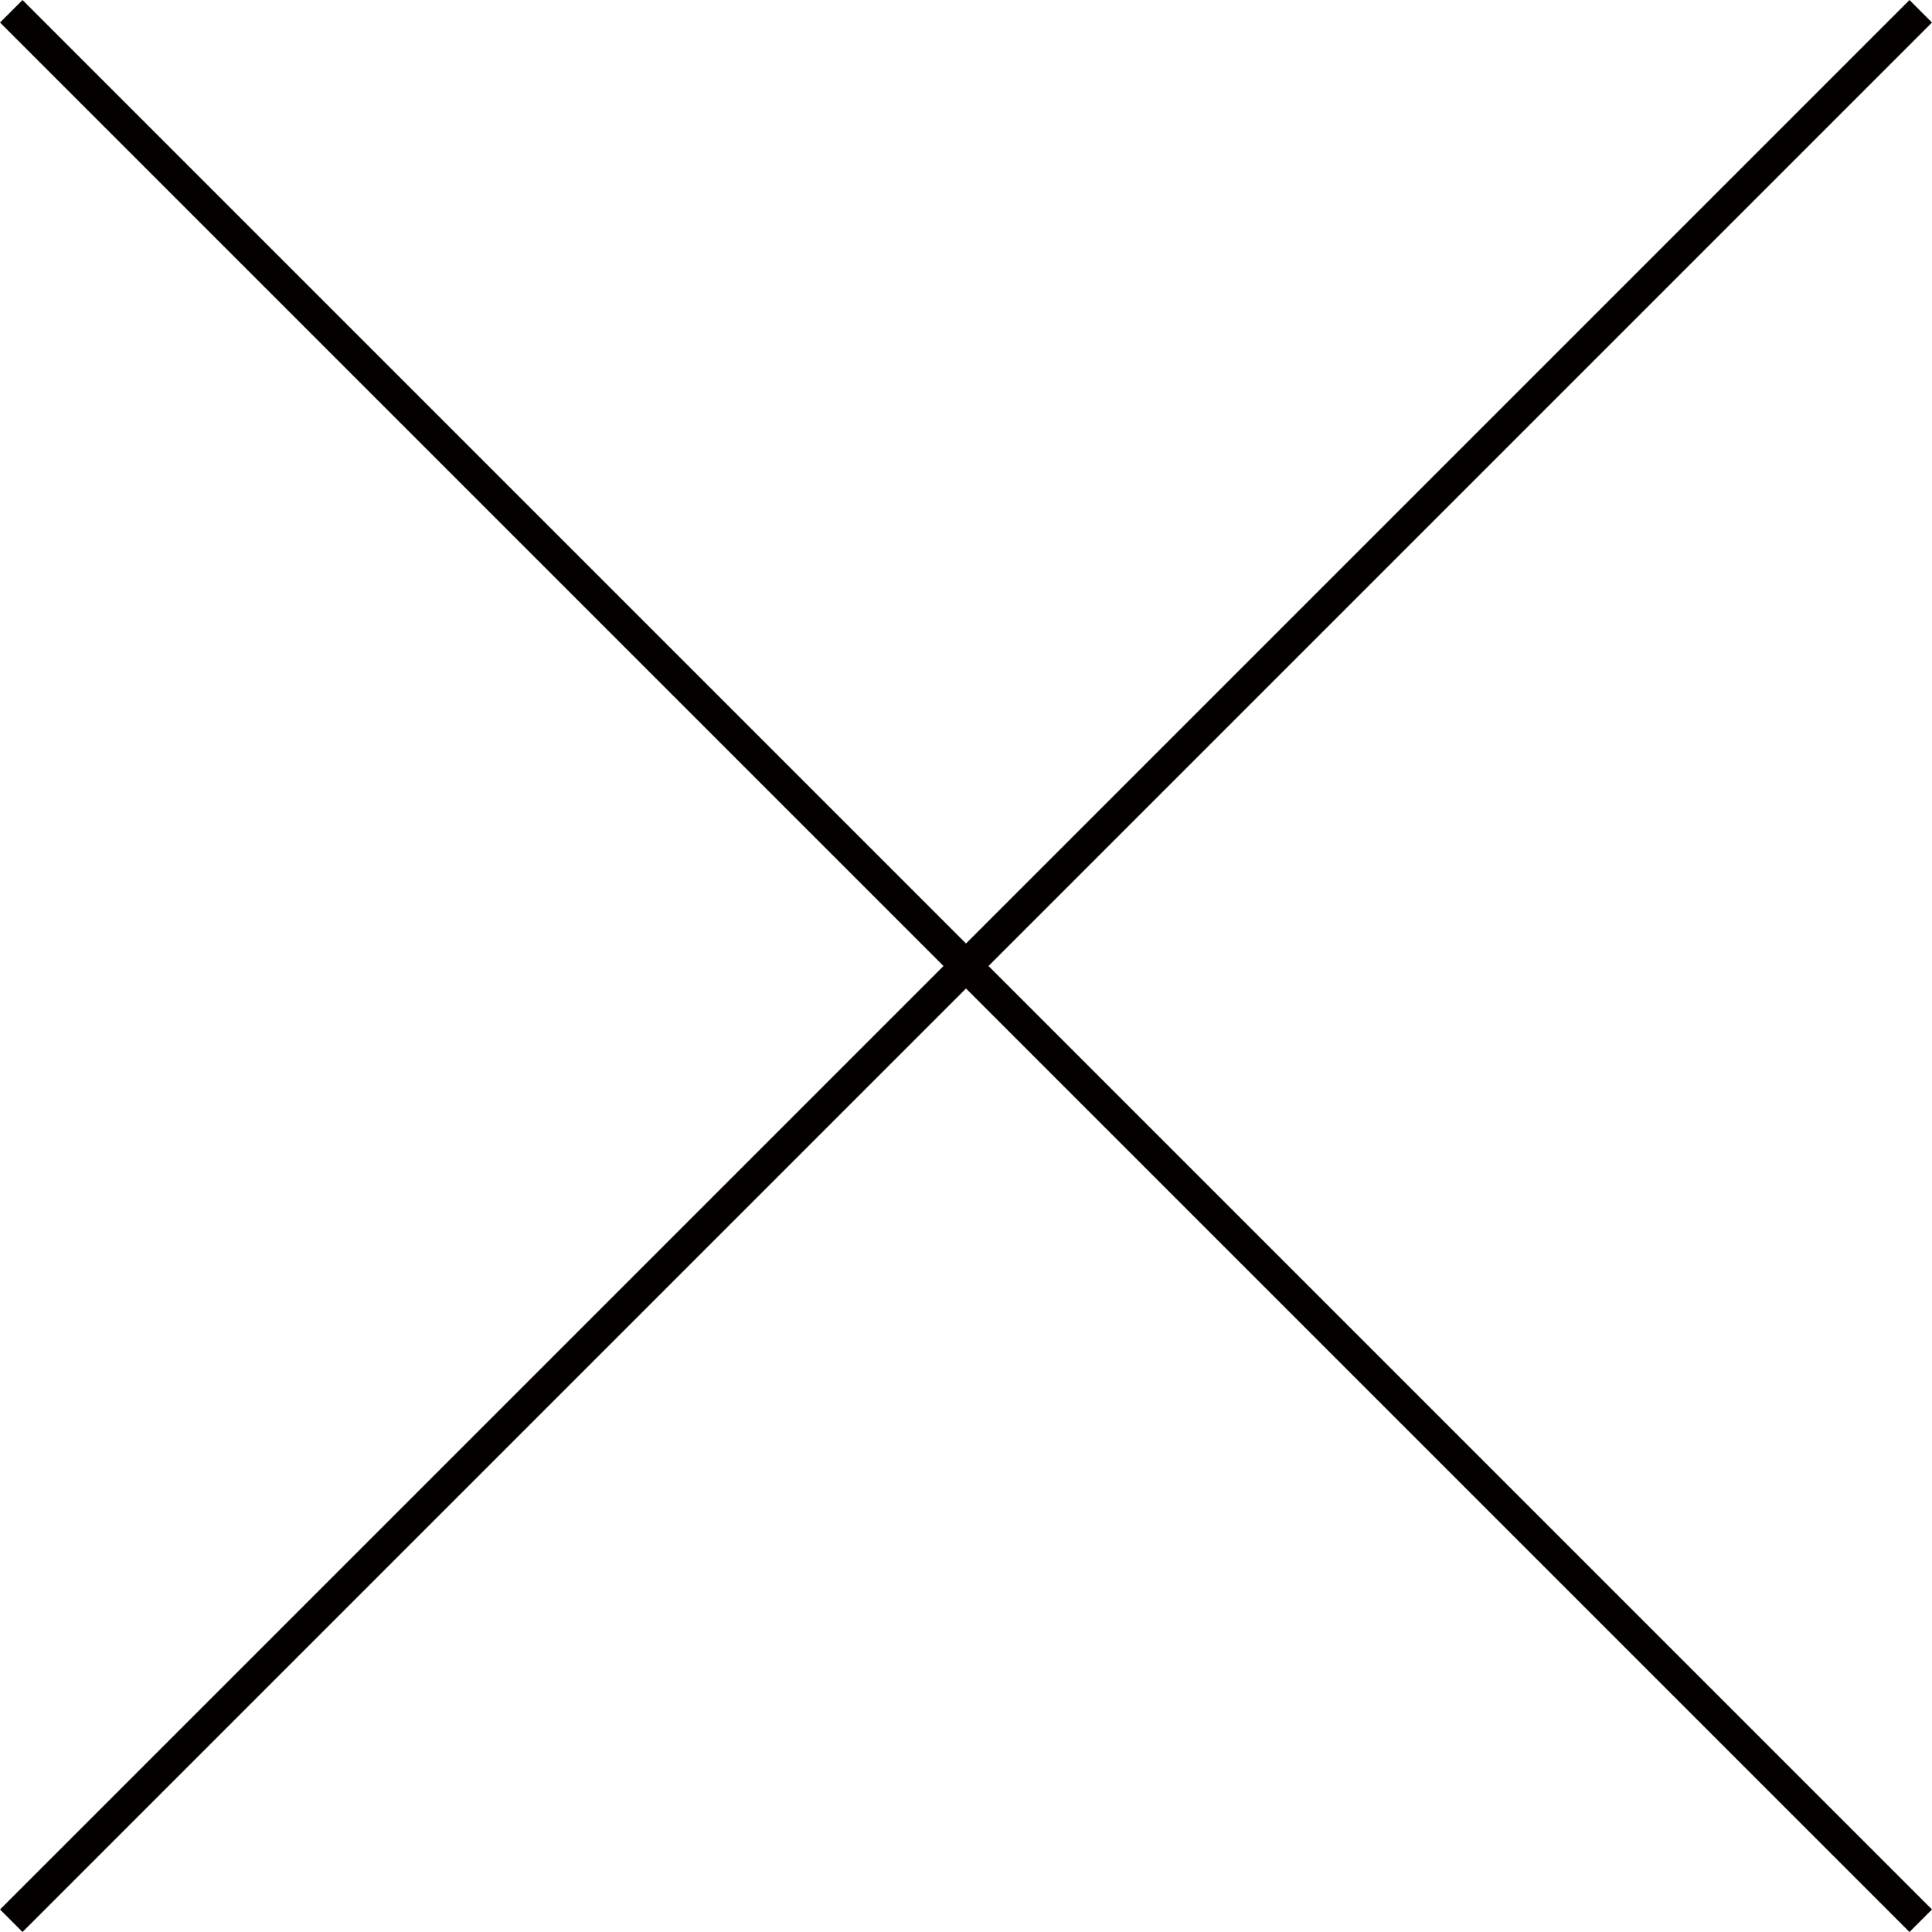
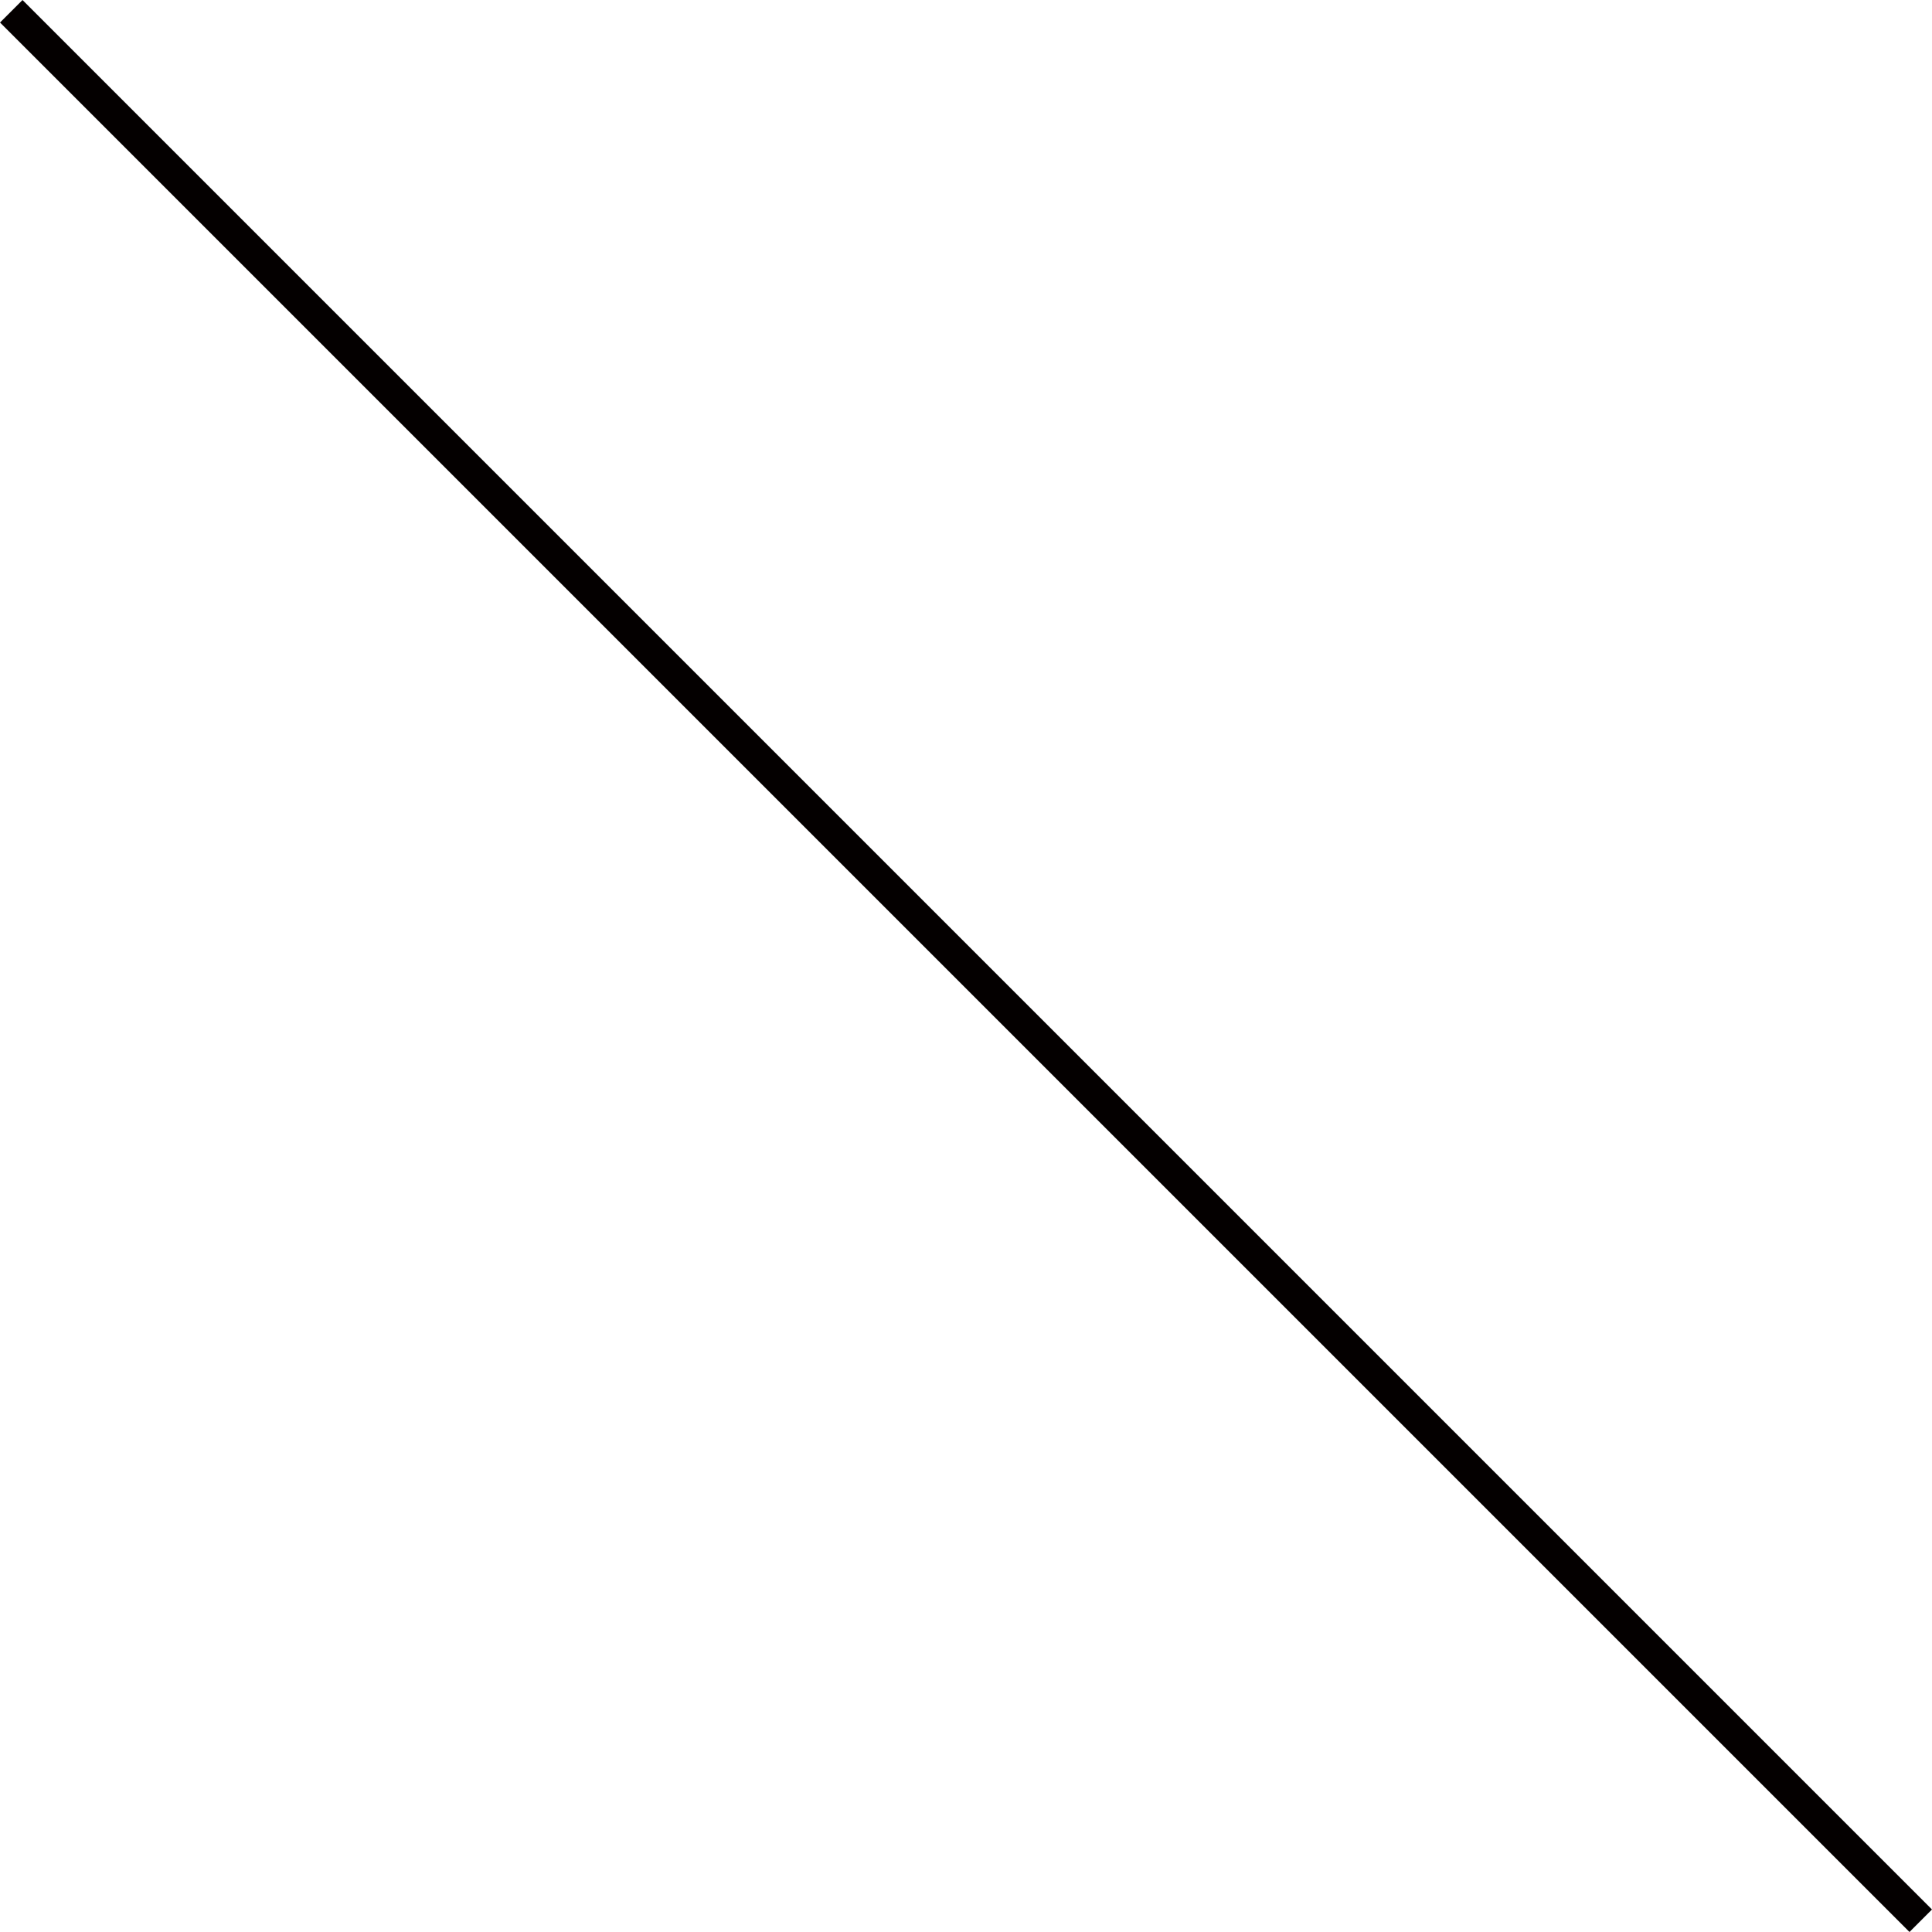
<svg xmlns="http://www.w3.org/2000/svg" version="1.1" id="レイヤー_1" x="0px" y="0px" width="60.708px" height="60.707px" viewBox="0 0 60.708 60.707" enable-background="new 0 0 60.708 60.707" xml:space="preserve">
  <g>
-     <line fill="none" stroke="#040000" stroke-miterlimit="10" x1="60.354" y1="0.354" x2="0.354" y2="60.354" />
    <line fill="none" stroke="#040000" stroke-miterlimit="10" x1="0.354" y1="0.354" x2="60.354" y2="60.354" />
  </g>
</svg>